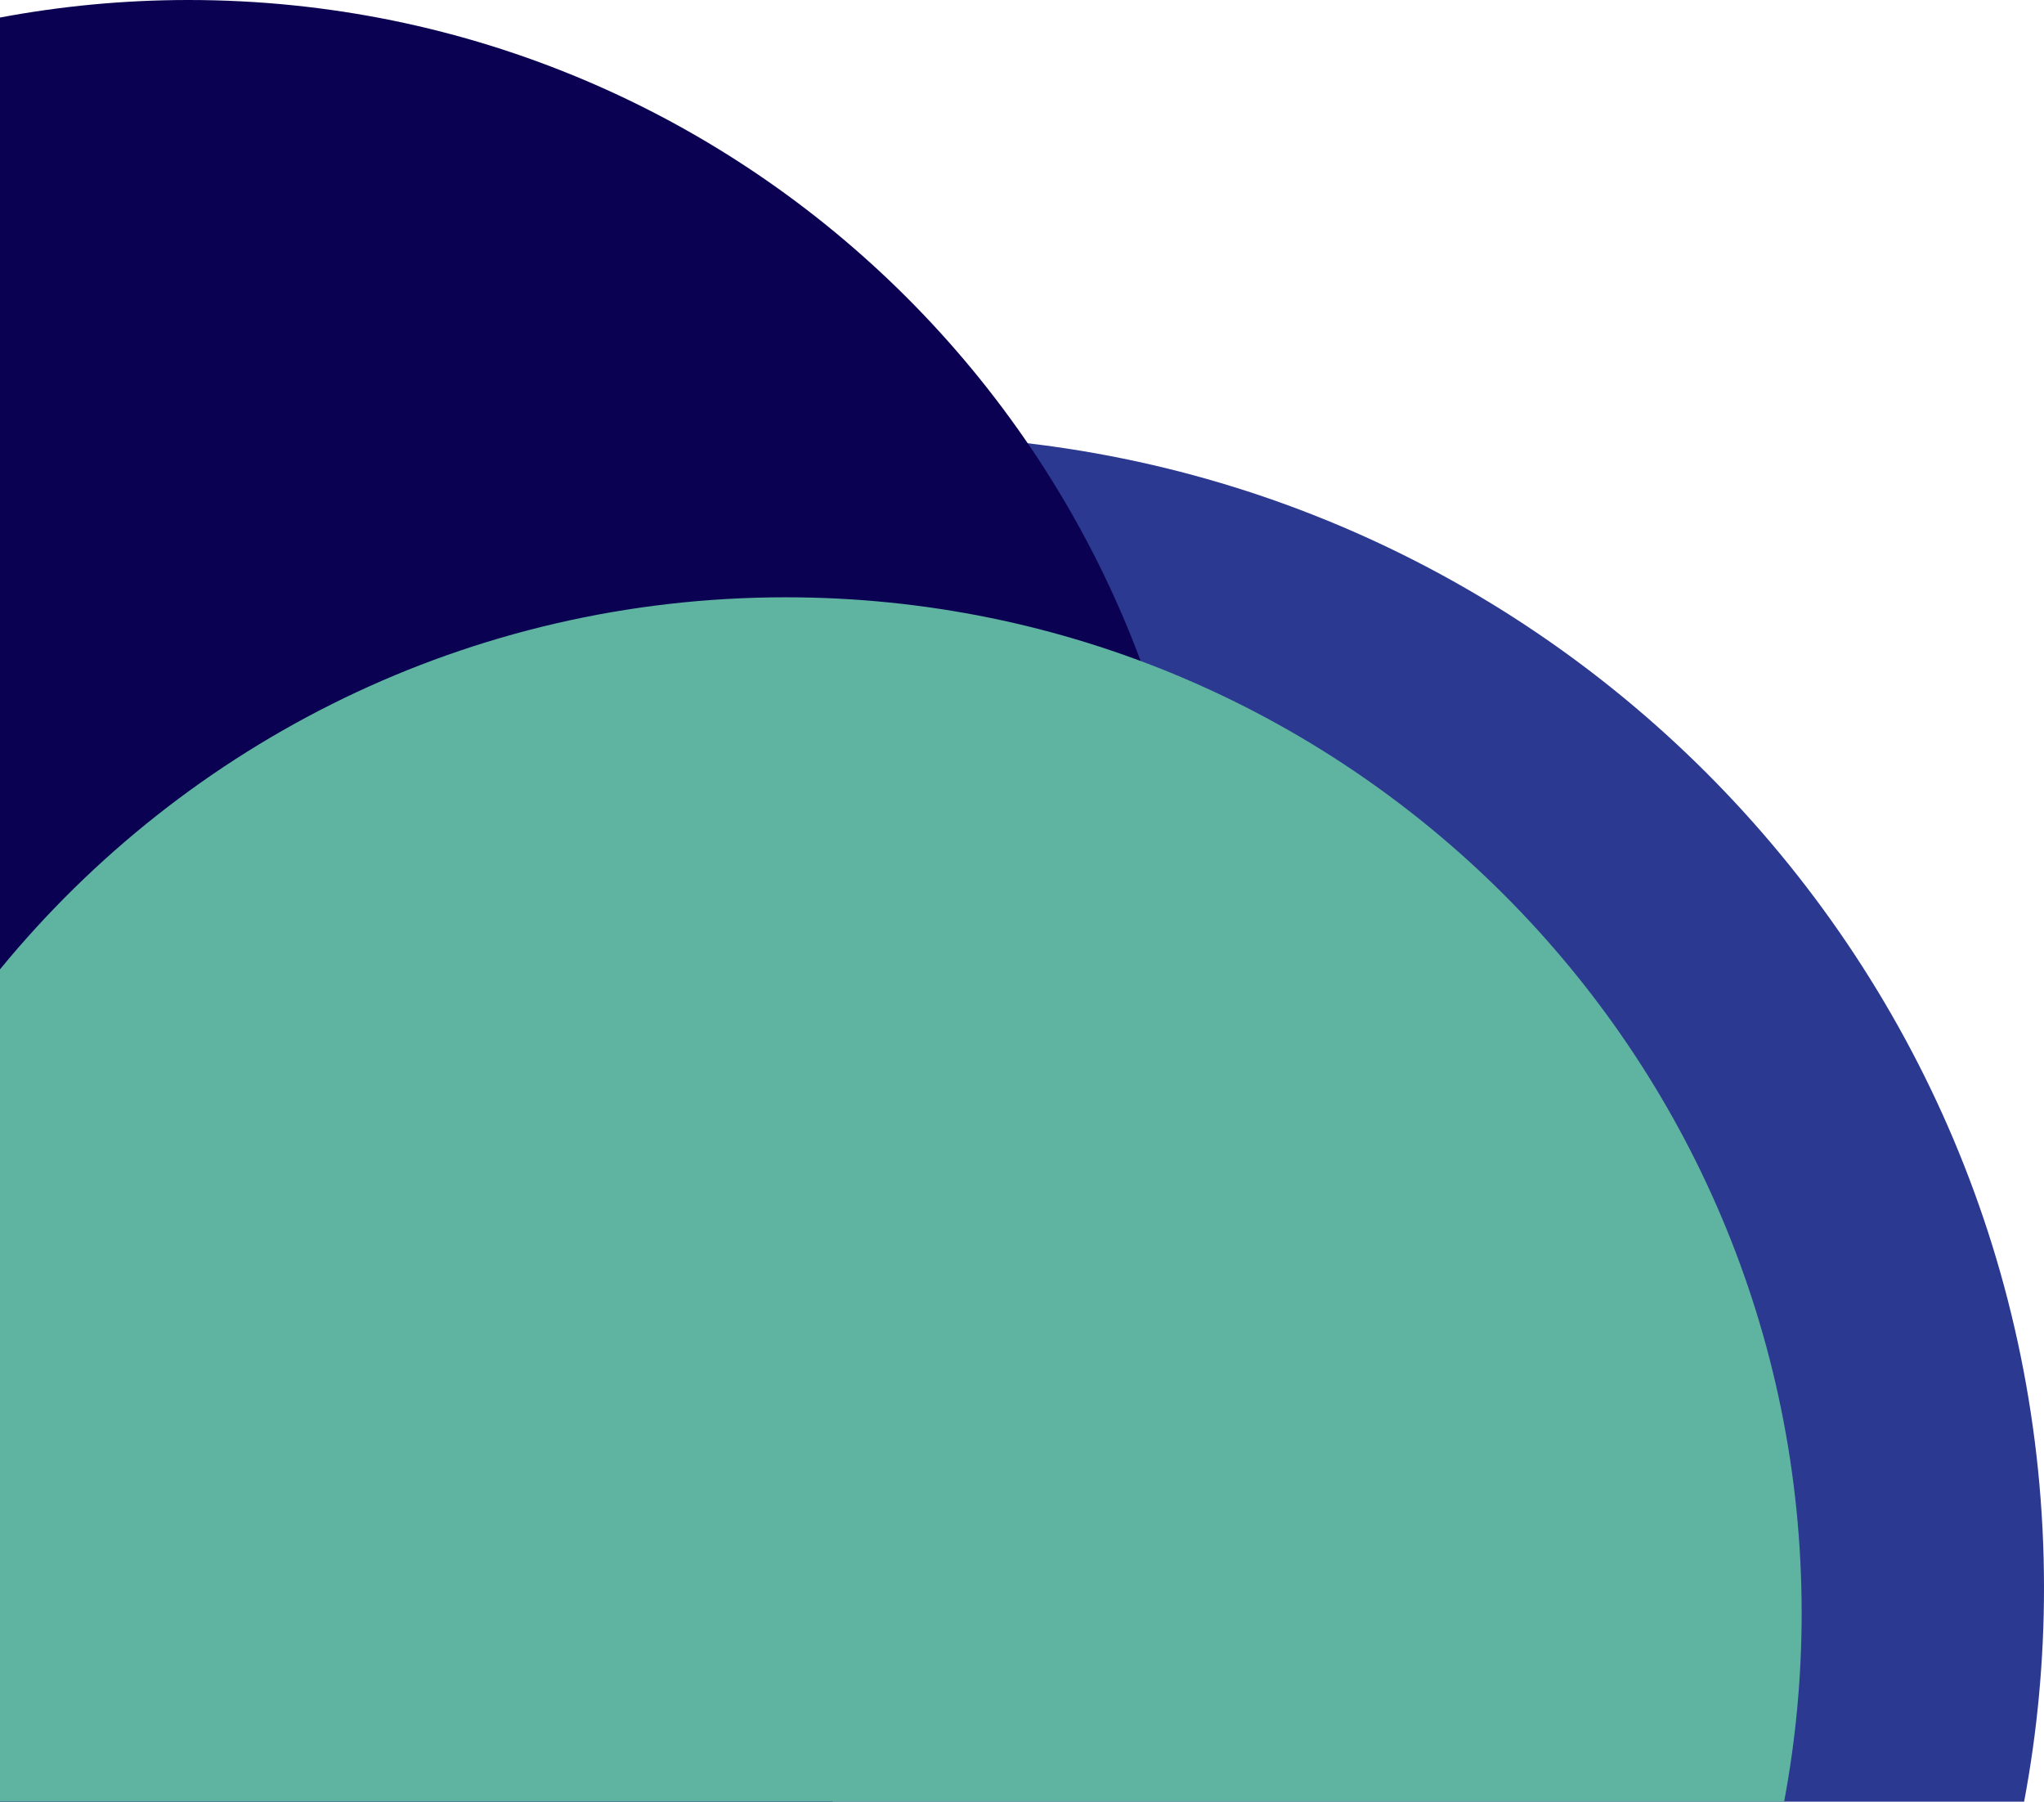
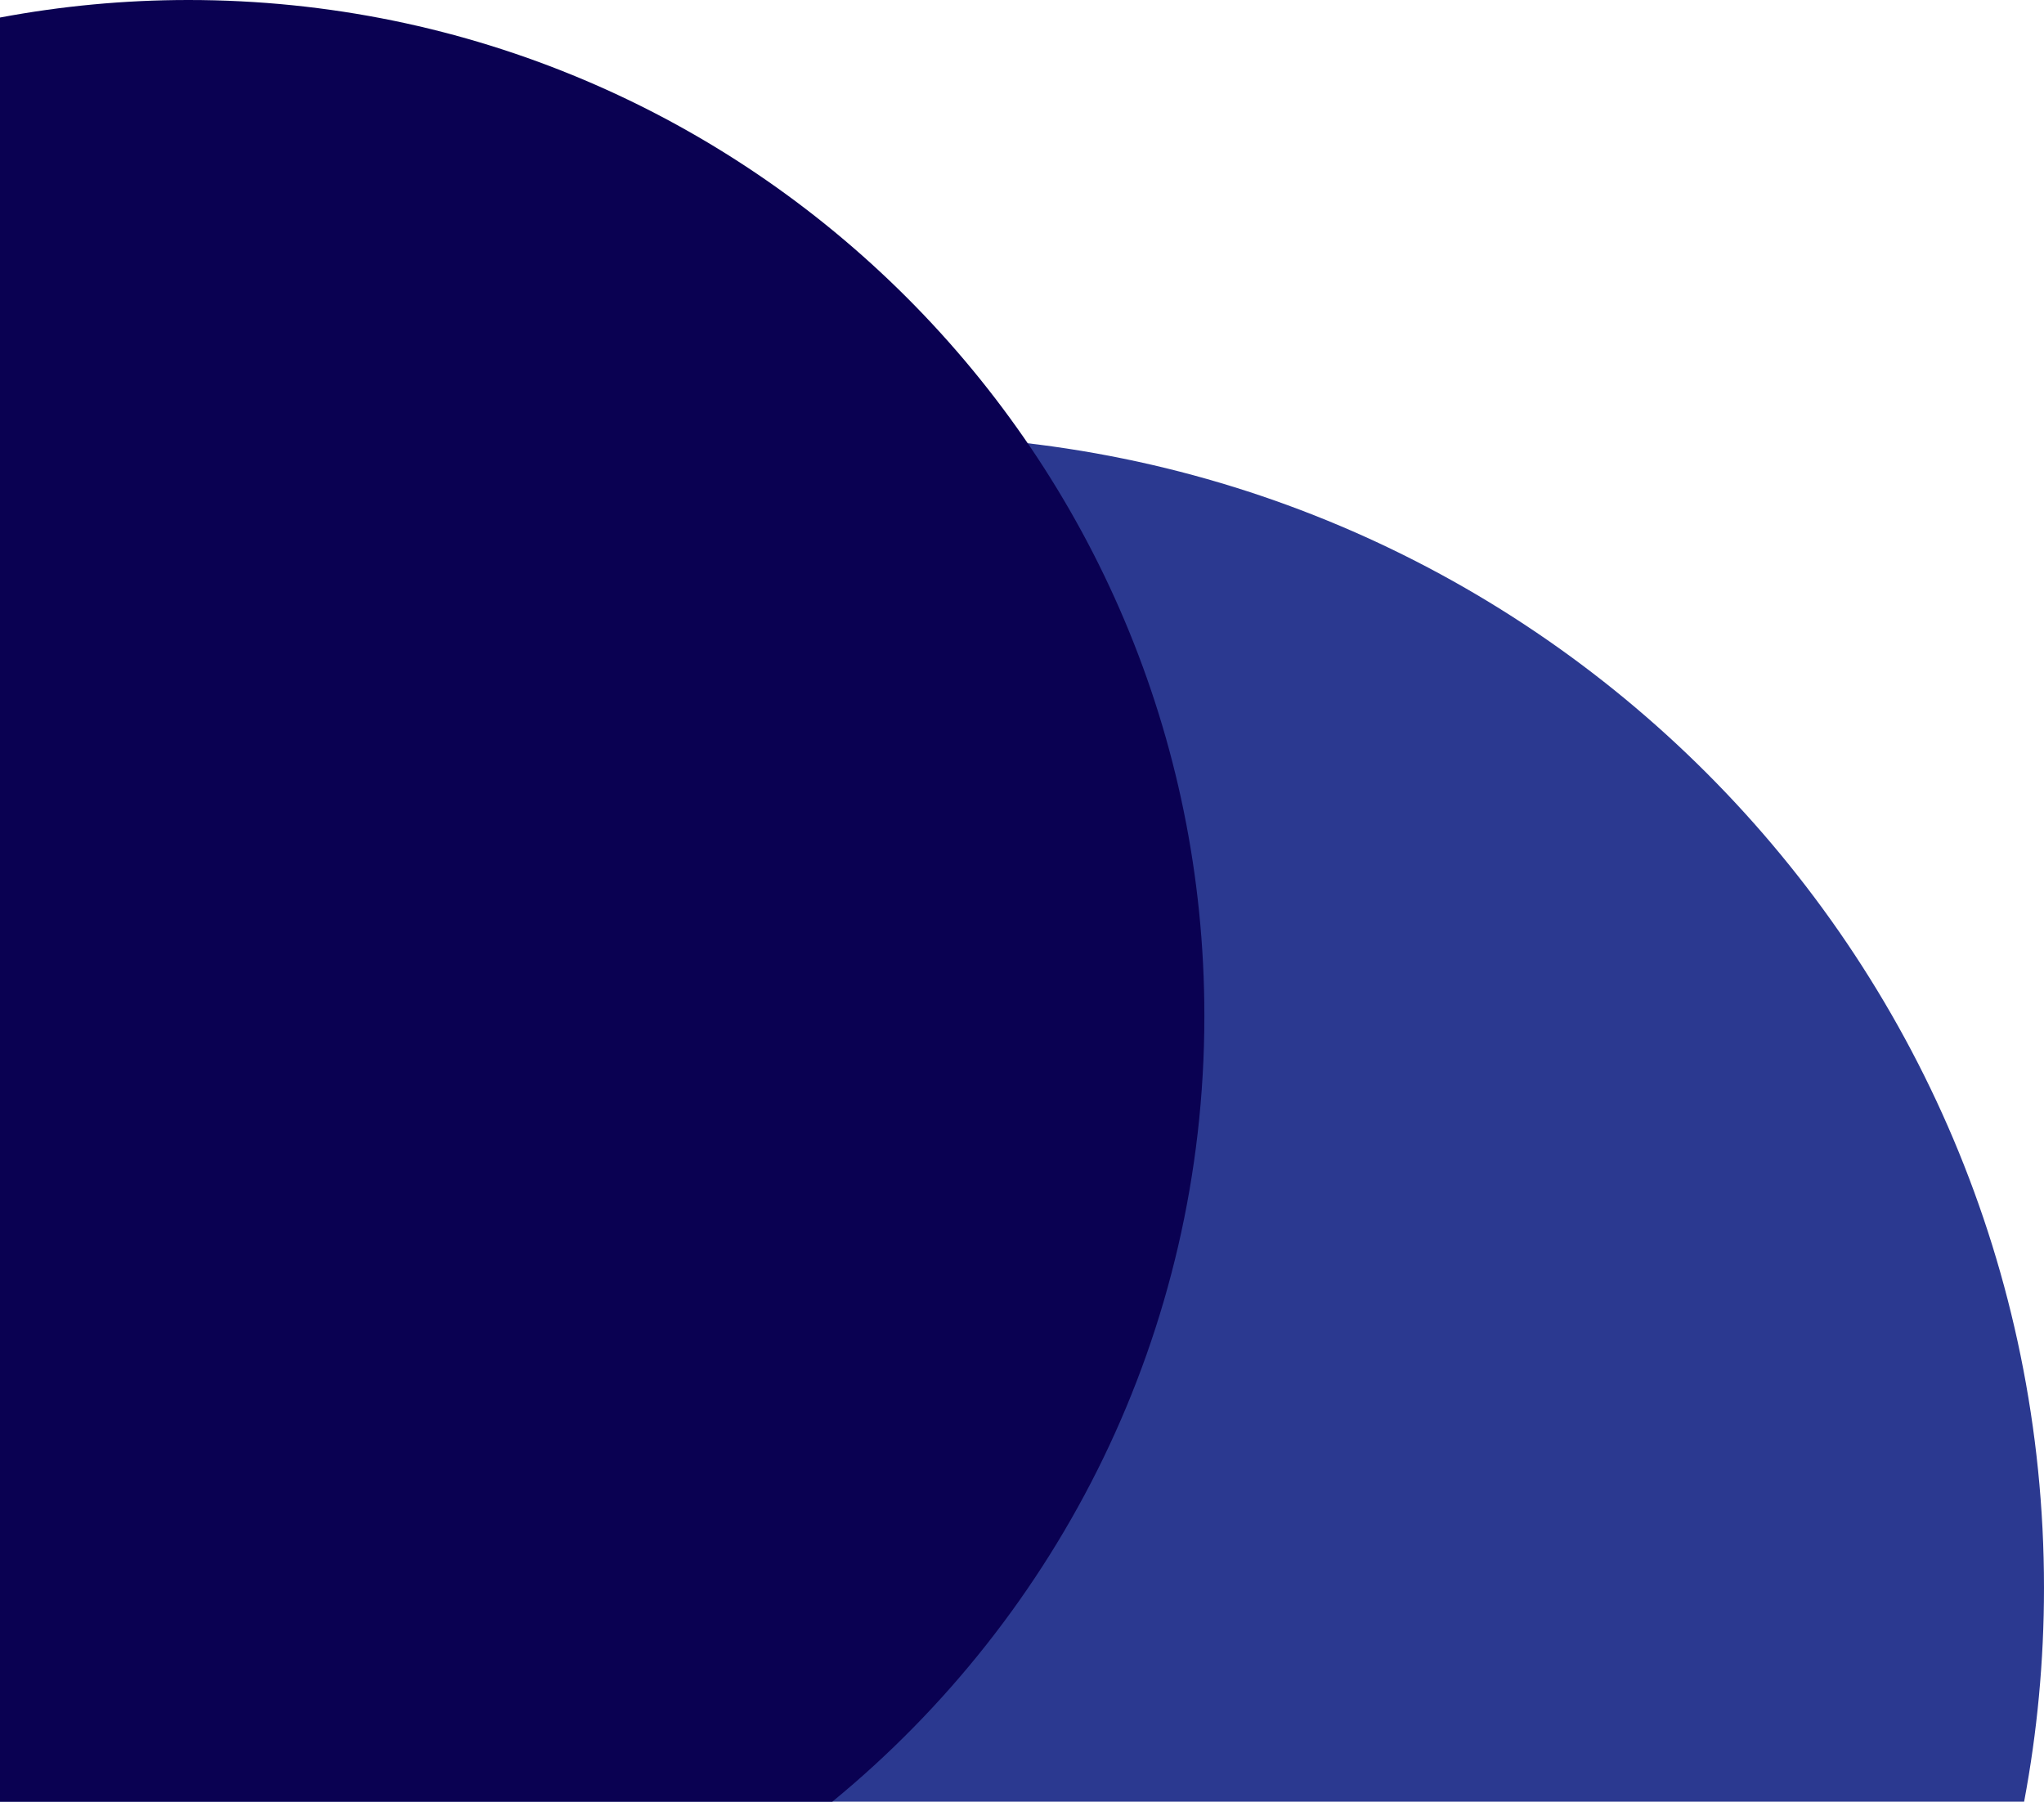
<svg xmlns="http://www.w3.org/2000/svg" fill="#000000" height="368" preserveAspectRatio="xMidYMid meet" version="1" viewBox="0.0 424.0 417.5 368.0" width="417.5" zoomAndPan="magnify">
  <g>
    <g id="change1_1">
      <path d="M0,599.12V792h413.44c2.66-14.16,4.06-28.75,4.06-43.68c0-130.01-105.4-235.41-235.41-235.41 C108.71,512.91,43.17,546.49,0,599.12z" fill="#2b3990" />
    </g>
    <g id="change2_1">
      <path d="M170.01,792H0V427.58c12.48-2.34,25.34-3.58,38.5-3.58C153.1,424,246,516.9,246,631.5 C246,696.18,216.4,753.95,170.01,792z" fill="#0a0152" />
    </g>
    <g id="change3_1">
-       <path d="M0,621.99V792h364.42c2.34-12.48,3.58-25.34,3.58-38.5C368,638.9,275.1,546,160.5,546 C95.82,546,38.05,575.6,0,621.99z" fill="#5fb4a1" />
-     </g>
+       </g>
  </g>
</svg>